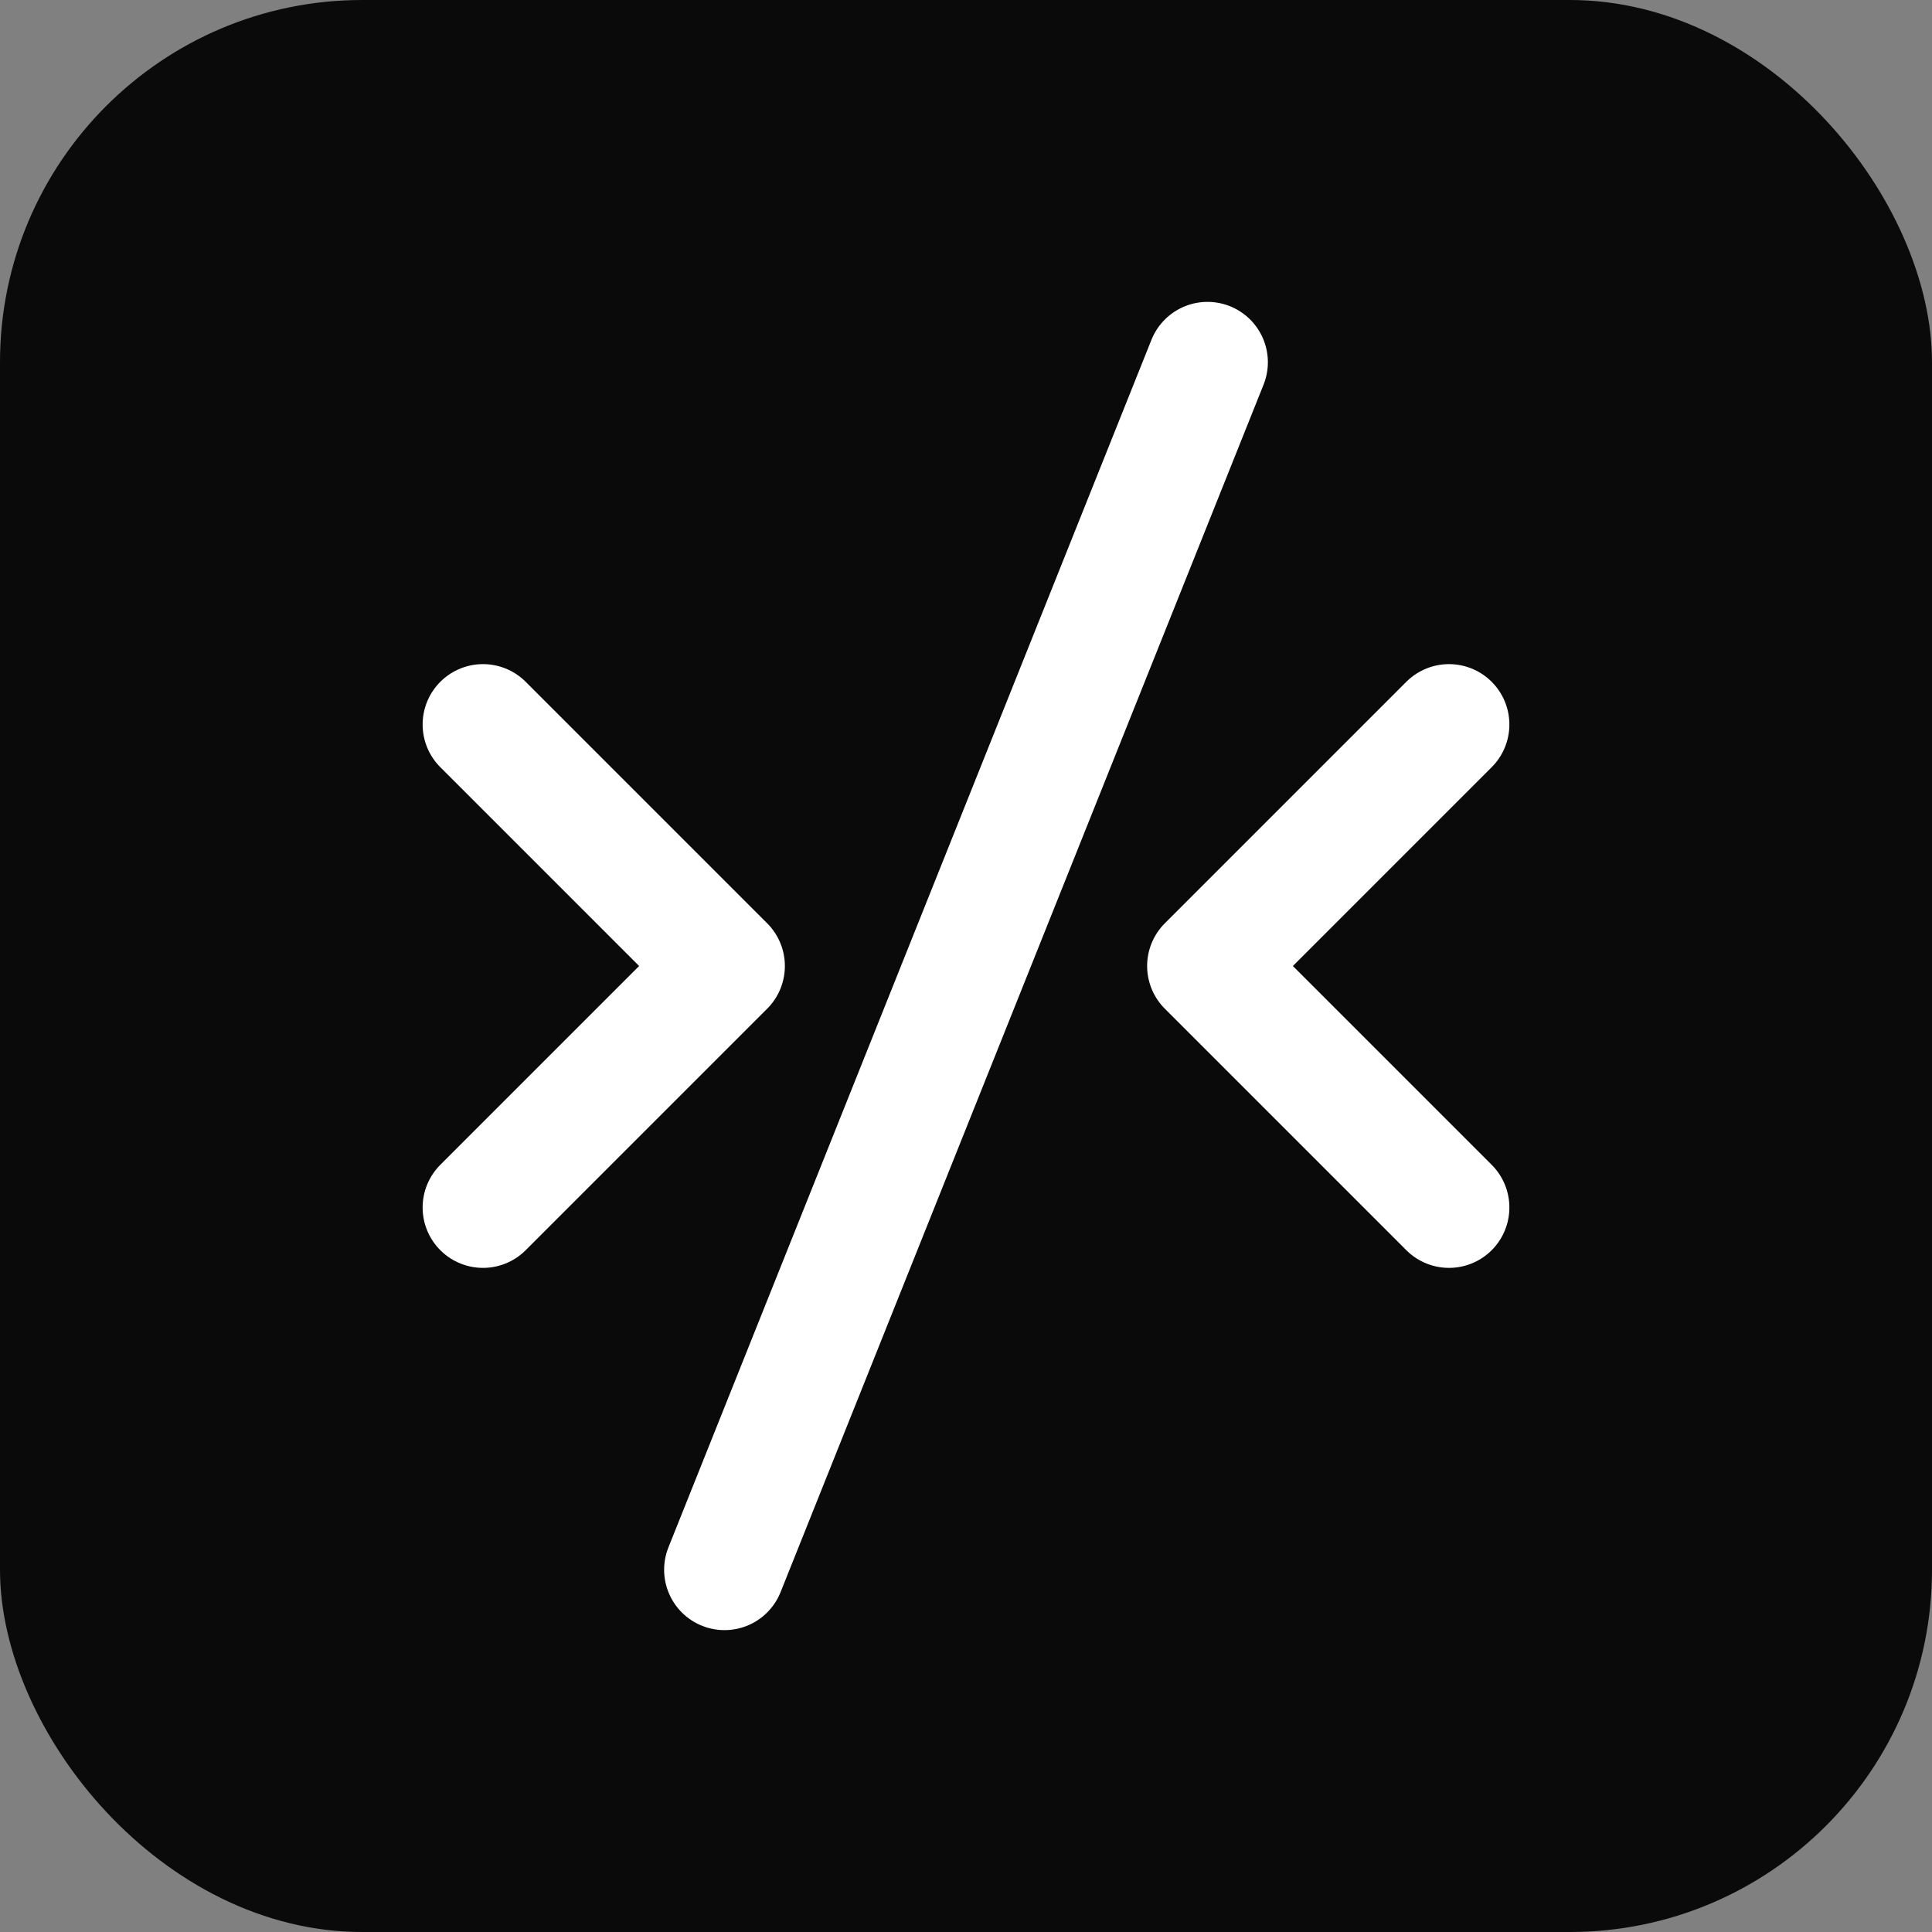
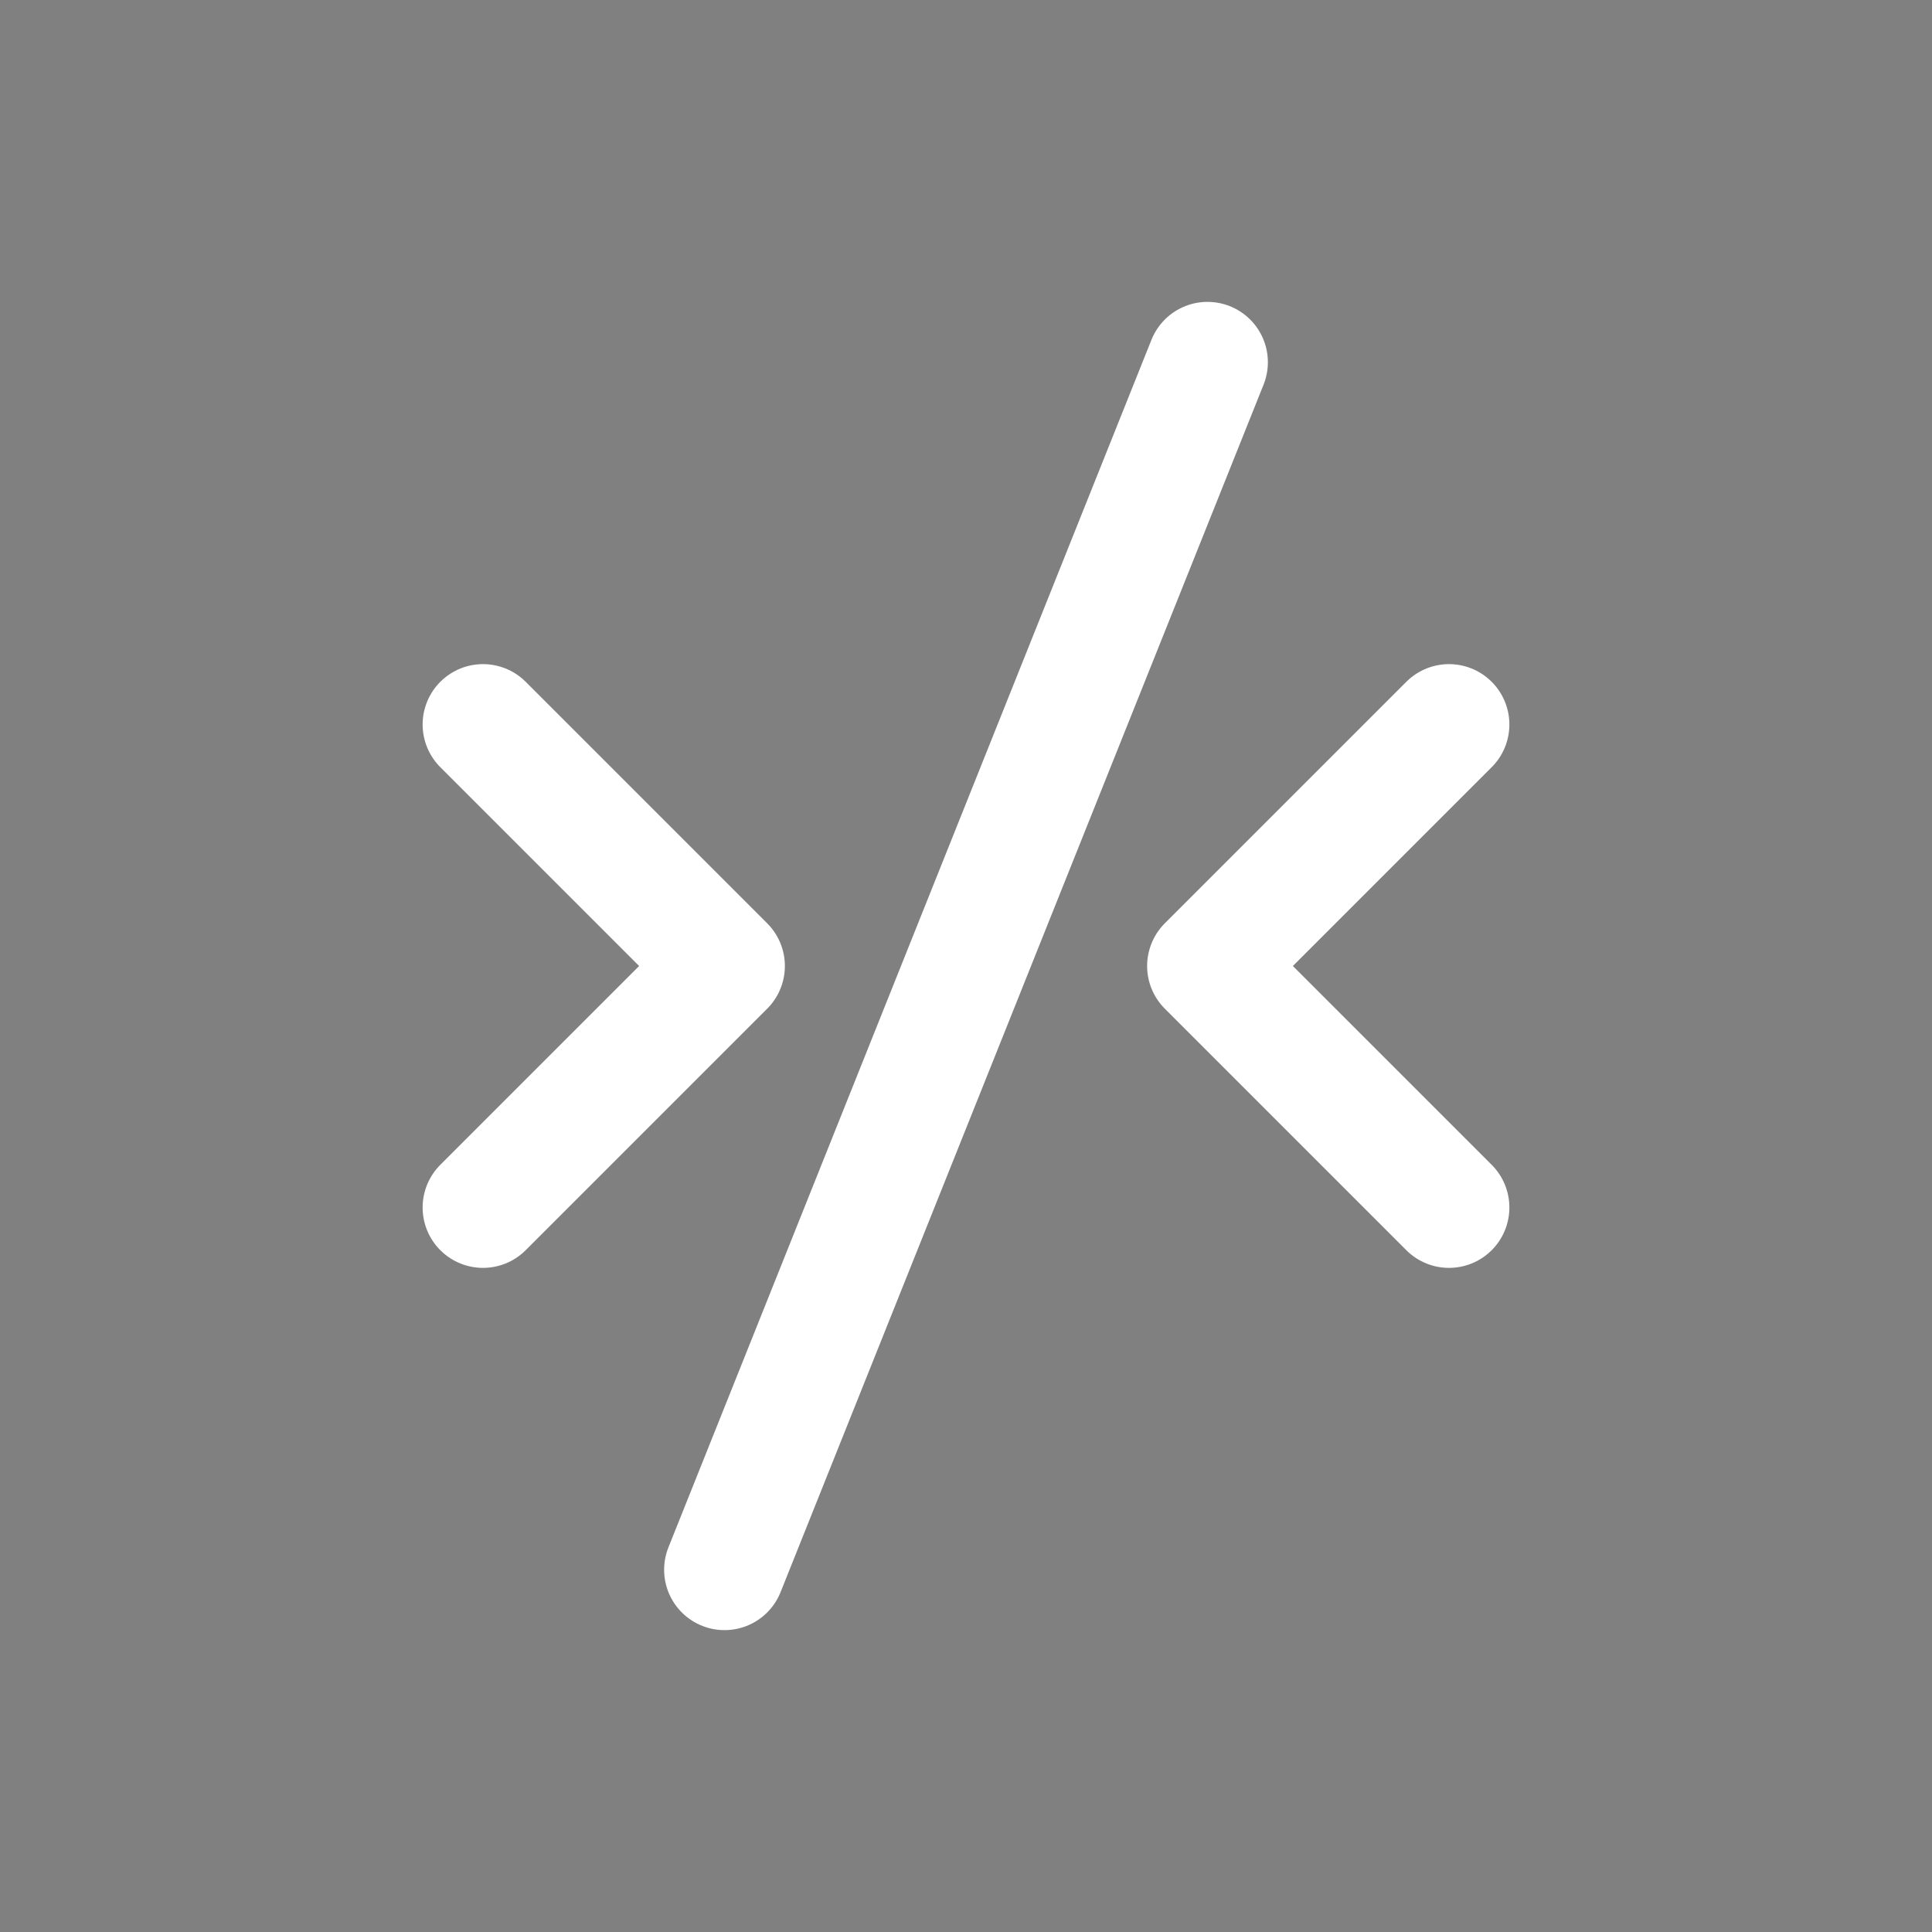
<svg xmlns="http://www.w3.org/2000/svg" viewBox="0 0 32 32" fill="none">
  <rect x="0" y="0" width="32" height="32" fill="#808080" stroke="none" />
-   <rect width="32" height="32" rx="6" fill="#0a0a0a" />
  <path d="M8 12l4 4-4 4M24 12l-4 4 4 4M20 6l-8 20" stroke="#ffffff" stroke-width="2" stroke-linecap="round" stroke-linejoin="round" />
</svg>